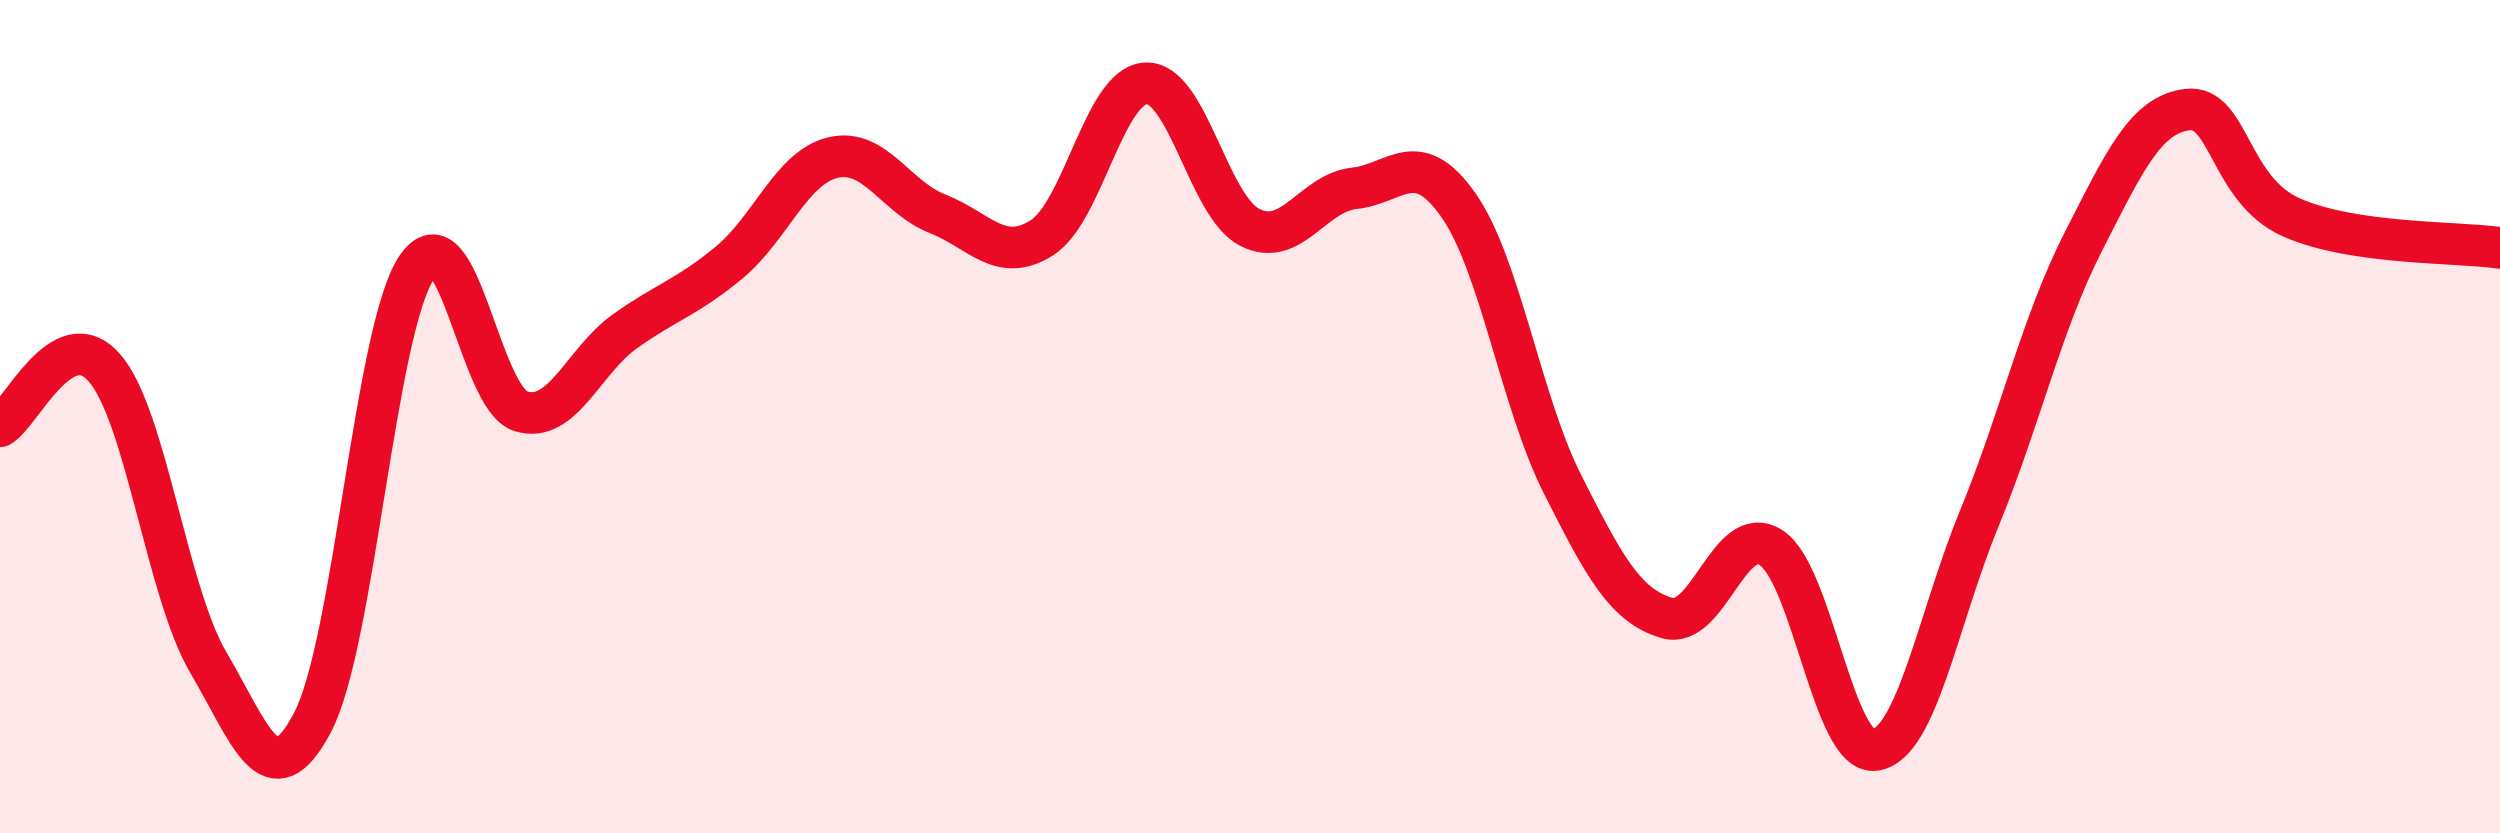
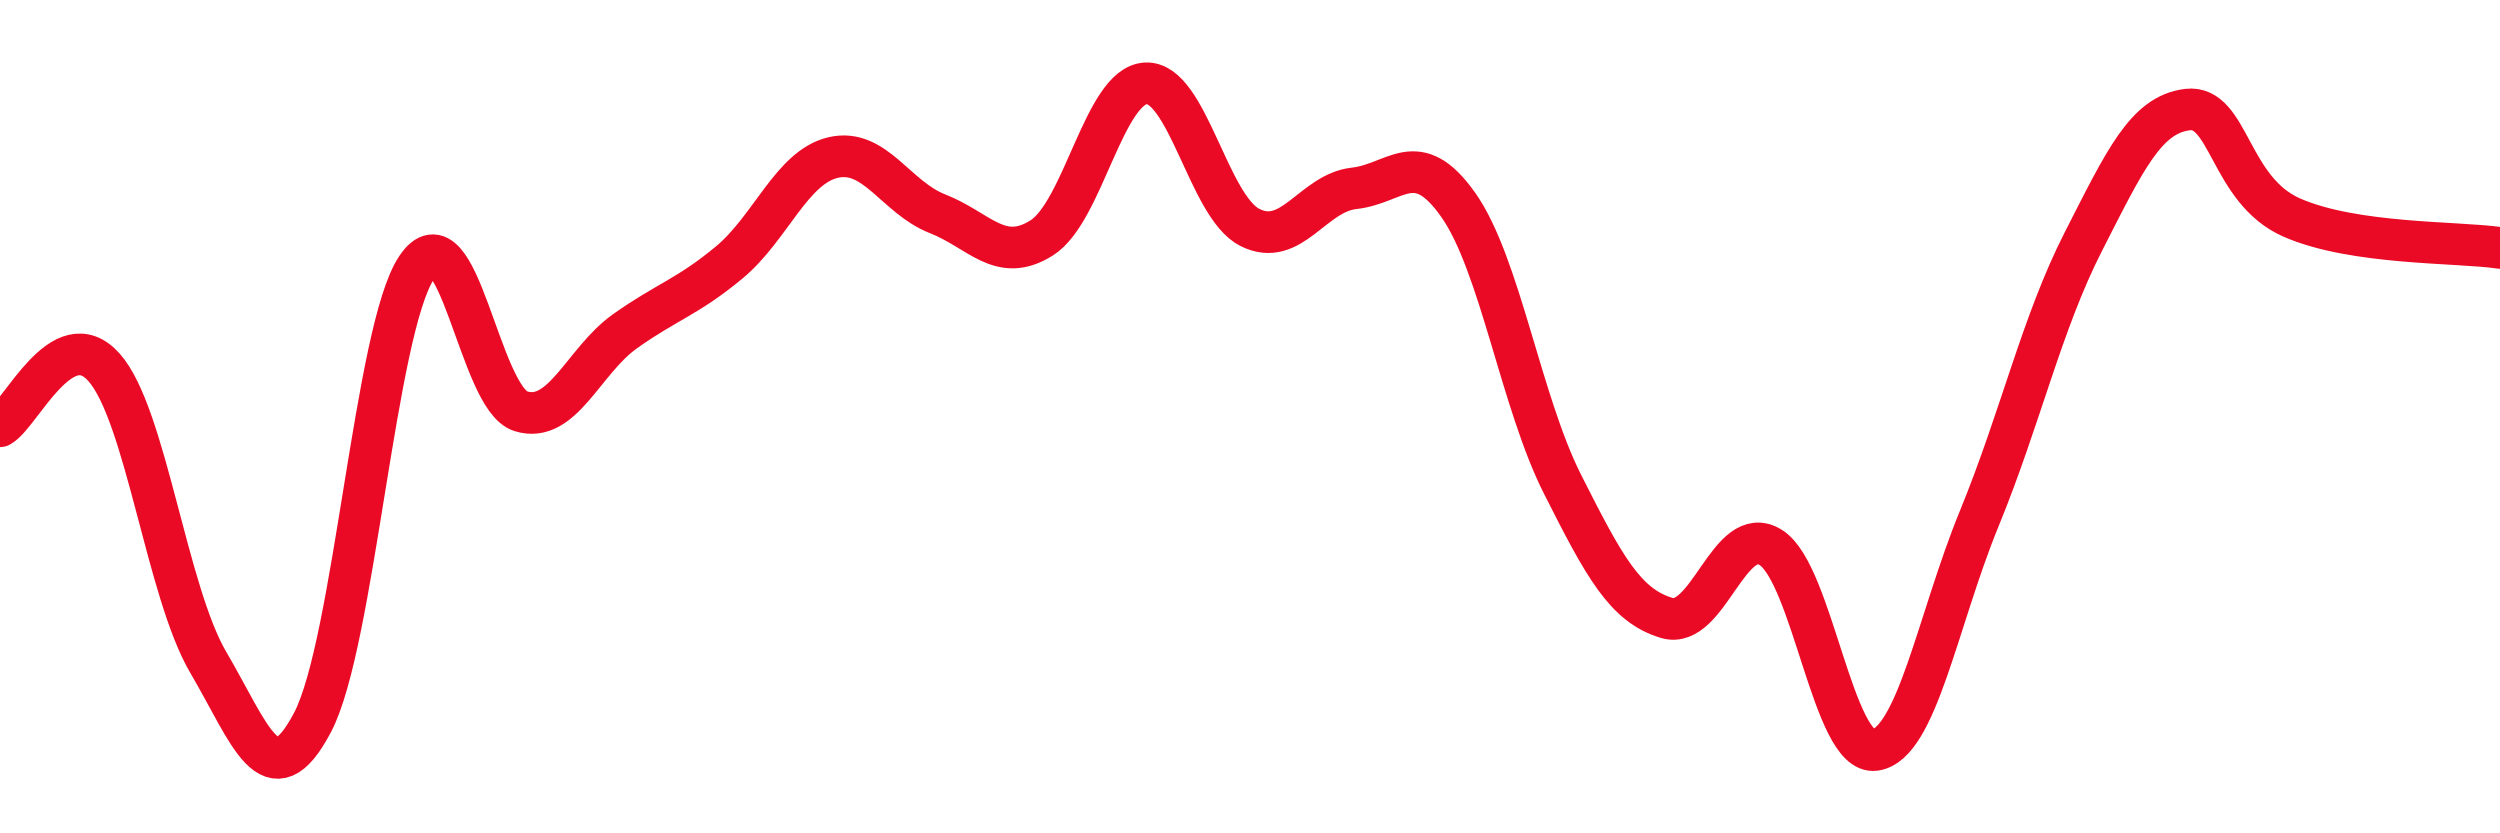
<svg xmlns="http://www.w3.org/2000/svg" width="60" height="20" viewBox="0 0 60 20">
-   <path d="M 0,10.23 C 0.5,9.95 1.5,7.69 2.5,8.82 C 3.5,9.95 4,14.2 5,15.9 C 6,17.6 6.5,19.24 7.5,17.34 C 8.5,15.44 9,7.91 10,6.42 C 11,4.93 11.5,9.56 12.5,9.87 C 13.5,10.18 14,8.66 15,7.95 C 16,7.24 16.5,7.13 17.5,6.3 C 18.5,5.47 19,4.01 20,3.78 C 21,3.55 21.5,4.74 22.5,5.13 C 23.5,5.52 24,6.34 25,5.71 C 26,5.08 26.5,2.05 27.5,2 C 28.5,1.95 29,4.96 30,5.46 C 31,5.96 31.5,4.63 32.5,4.52 C 33.5,4.41 34,3.5 35,4.92 C 36,6.34 36.5,9.64 37.5,11.62 C 38.5,13.6 39,14.53 40,14.83 C 41,15.13 41.5,12.51 42.5,13.14 C 43.5,13.77 44,18.14 45,18 C 46,17.86 46.5,14.89 47.5,12.45 C 48.5,10.01 49,7.76 50,5.8 C 51,3.84 51.5,2.75 52.5,2.63 C 53.5,2.51 53.5,4.56 55,5.22 C 56.5,5.88 59,5.8 60,5.95L60 20L0 20Z" fill="#EB0A25" opacity="0.1" stroke-linecap="round" stroke-linejoin="round" />
  <path d="M 0,10.23 C 0.5,9.95 1.5,7.69 2.5,8.82 C 3.5,9.95 4,14.2 5,15.9 C 6,17.6 6.5,19.24 7.5,17.34 C 8.5,15.44 9,7.91 10,6.42 C 11,4.93 11.5,9.56 12.5,9.87 C 13.5,10.18 14,8.66 15,7.95 C 16,7.24 16.5,7.13 17.5,6.3 C 18.5,5.47 19,4.01 20,3.78 C 21,3.55 21.5,4.74 22.5,5.13 C 23.5,5.52 24,6.34 25,5.71 C 26,5.08 26.5,2.05 27.5,2 C 28.5,1.95 29,4.96 30,5.46 C 31,5.96 31.5,4.63 32.5,4.52 C 33.5,4.41 34,3.5 35,4.92 C 36,6.34 36.5,9.64 37.5,11.62 C 38.5,13.6 39,14.53 40,14.83 C 41,15.13 41.5,12.51 42.5,13.14 C 43.5,13.77 44,18.14 45,18 C 46,17.86 46.5,14.89 47.5,12.45 C 48.5,10.01 49,7.76 50,5.8 C 51,3.84 51.5,2.75 52.5,2.63 C 53.5,2.51 53.5,4.56 55,5.22 C 56.5,5.88 59,5.8 60,5.95" stroke="#EB0A25" stroke-width="1" fill="none" stroke-linecap="round" stroke-linejoin="round" />
</svg>